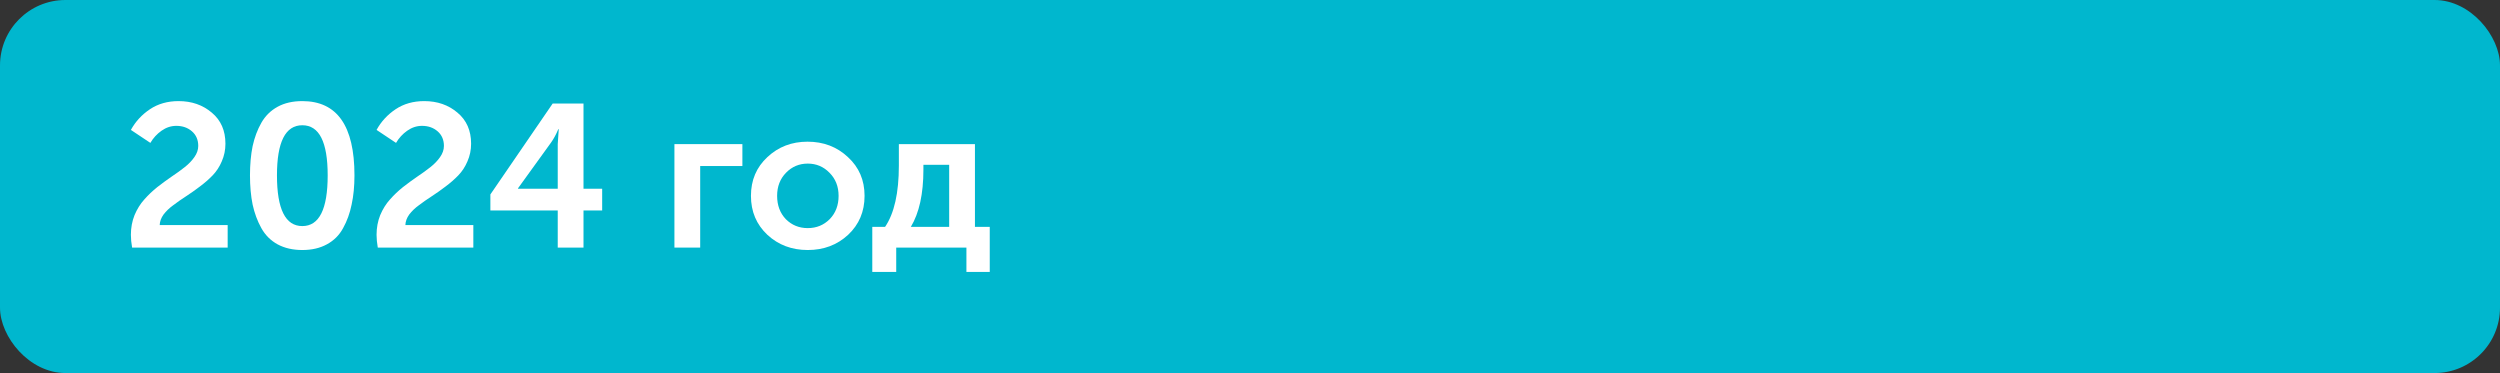
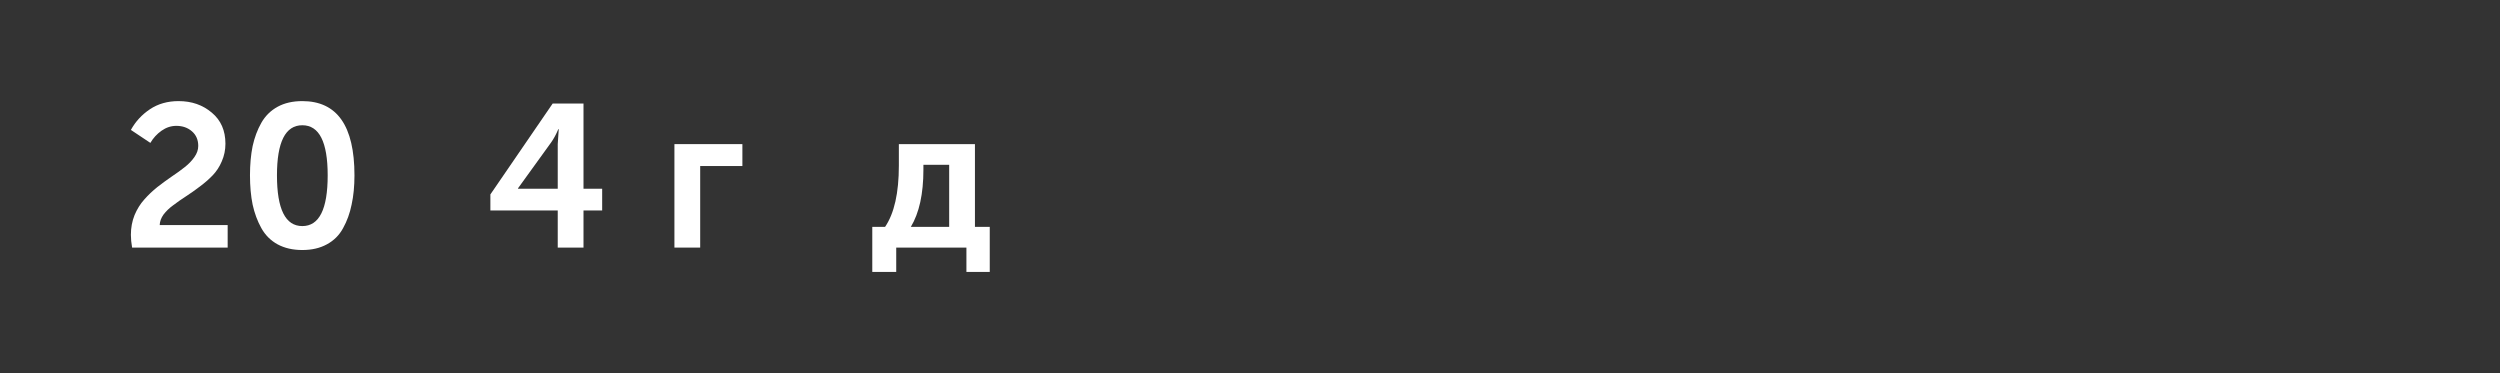
<svg xmlns="http://www.w3.org/2000/svg" width="382" height="57" viewBox="0 0 382 57" fill="none">
  <rect x="0" y="0" width="382" height="57" fill="#333333" stroke="none" />
-   <rect width="382" height="57" rx="10" fill="#00B7CE" />
  <path d="M20.186 37.831C20.062 37.128 20 36.477 20 35.878C20 34.803 20.186 33.801 20.558 32.871C20.951 31.941 21.447 31.145 22.046 30.484C22.645 29.802 23.307 29.172 24.03 28.593C24.774 28.014 25.508 27.477 26.231 26.981C26.975 26.485 27.647 25.999 28.246 25.524C28.845 25.049 29.331 24.542 29.703 24.005C30.096 23.447 30.292 22.879 30.292 22.3C30.292 21.37 29.972 20.626 29.331 20.068C28.69 19.51 27.895 19.231 26.944 19.231C26.138 19.231 25.384 19.479 24.681 19.975C23.978 20.471 23.41 21.091 22.976 21.835L20 19.851C20.703 18.57 21.674 17.516 22.914 16.689C24.154 15.862 25.611 15.449 27.285 15.449C29.29 15.449 30.984 16.038 32.369 17.216C33.754 18.373 34.446 19.954 34.446 21.959C34.446 22.91 34.26 23.809 33.888 24.656C33.537 25.483 33.072 26.196 32.493 26.795C31.914 27.394 31.263 27.963 30.54 28.5C29.837 29.037 29.135 29.533 28.432 29.988C27.729 30.443 27.078 30.897 26.479 31.352C25.88 31.786 25.384 32.261 24.991 32.778C24.619 33.295 24.423 33.832 24.402 34.39H34.787V37.831H20.186Z" fill="white" />
  <path d="M49.946 37.335C48.892 37.914 47.642 38.203 46.195 38.203C44.749 38.203 43.488 37.914 42.413 37.335C41.359 36.756 40.533 35.93 39.933 34.855C39.334 33.78 38.89 32.582 38.6 31.259C38.332 29.936 38.197 28.448 38.197 26.795C38.197 25.142 38.332 23.654 38.6 22.331C38.89 21.008 39.334 19.82 39.933 18.766C40.533 17.712 41.359 16.896 42.413 16.317C43.467 15.738 44.728 15.449 46.195 15.449C51.507 15.449 54.162 19.231 54.162 26.795C54.162 28.448 54.018 29.936 53.728 31.259C53.46 32.582 53.026 33.78 52.426 34.855C51.848 35.93 51.021 36.756 49.946 37.335ZM42.32 26.795C42.32 31.962 43.612 34.545 46.195 34.545C48.779 34.545 50.07 31.962 50.07 26.795C50.07 21.69 48.779 19.138 46.195 19.138C43.612 19.138 42.32 21.69 42.32 26.795Z" fill="white" />
-   <path d="M57.725 37.831C57.601 37.128 57.539 36.477 57.539 35.878C57.539 34.803 57.725 33.801 58.097 32.871C58.49 31.941 58.986 31.145 59.585 30.484C60.184 29.802 60.846 29.172 61.569 28.593C62.313 28.014 63.047 27.477 63.77 26.981C64.514 26.485 65.186 25.999 65.785 25.524C66.384 25.049 66.87 24.542 67.242 24.005C67.635 23.447 67.831 22.879 67.831 22.3C67.831 21.37 67.511 20.626 66.87 20.068C66.229 19.51 65.434 19.231 64.483 19.231C63.677 19.231 62.923 19.479 62.22 19.975C61.517 20.471 60.949 21.091 60.515 21.835L57.539 19.851C58.242 18.57 59.213 17.516 60.453 16.689C61.693 15.862 63.15 15.449 64.824 15.449C66.829 15.449 68.523 16.038 69.908 17.216C71.293 18.373 71.985 19.954 71.985 21.959C71.985 22.91 71.799 23.809 71.427 24.656C71.076 25.483 70.611 26.196 70.032 26.795C69.453 27.394 68.802 27.963 68.079 28.5C67.376 29.037 66.674 29.533 65.971 29.988C65.268 30.443 64.617 30.897 64.018 31.352C63.419 31.786 62.923 32.261 62.53 32.778C62.158 33.295 61.962 33.832 61.941 34.39H72.326V37.831H57.725Z" fill="white" />
  <path d="M74.93 32.158V29.709L84.447 15.821H89.159V28.841H92.011V32.158H89.159V37.831H85.222V32.158H74.93ZM79.146 28.841H85.222V22.021L85.377 19.727H85.315C84.985 20.512 84.623 21.184 84.23 21.742L79.146 28.779V28.841Z" fill="white" />
  <path d="M103.052 37.831V22.021H113.437V25.369H106.989V37.831H103.052Z" fill="white" />
-   <path d="M117.256 35.878C115.582 34.307 114.745 32.323 114.745 29.926C114.745 27.529 115.582 25.555 117.256 24.005C118.93 22.434 120.976 21.649 123.394 21.649C125.833 21.649 127.889 22.434 129.563 24.005C131.258 25.555 132.105 27.529 132.105 29.926C132.105 32.323 131.268 34.307 129.594 35.878C127.92 37.428 125.864 38.203 123.425 38.203C120.986 38.203 118.93 37.428 117.256 35.878ZM118.744 29.926C118.744 31.373 119.188 32.561 120.077 33.491C120.986 34.4 122.102 34.855 123.425 34.855C124.748 34.855 125.864 34.4 126.773 33.491C127.682 32.561 128.137 31.373 128.137 29.926C128.137 28.5 127.672 27.322 126.742 26.392C125.833 25.462 124.727 24.997 123.425 24.997C122.123 24.997 121.017 25.462 120.108 26.392C119.199 27.322 118.744 28.5 118.744 29.926Z" fill="white" />
  <path d="M139.175 34.669H145.034V25.183H141.097V25.927C141.097 29.626 140.456 32.54 139.175 34.669ZM133.285 34.669H135.238C136.643 32.602 137.346 29.482 137.346 25.307V22.021H148.971V34.669H151.234V41.551H147.669V37.831H136.943V41.551H133.285V34.669Z" fill="white" />
</svg>